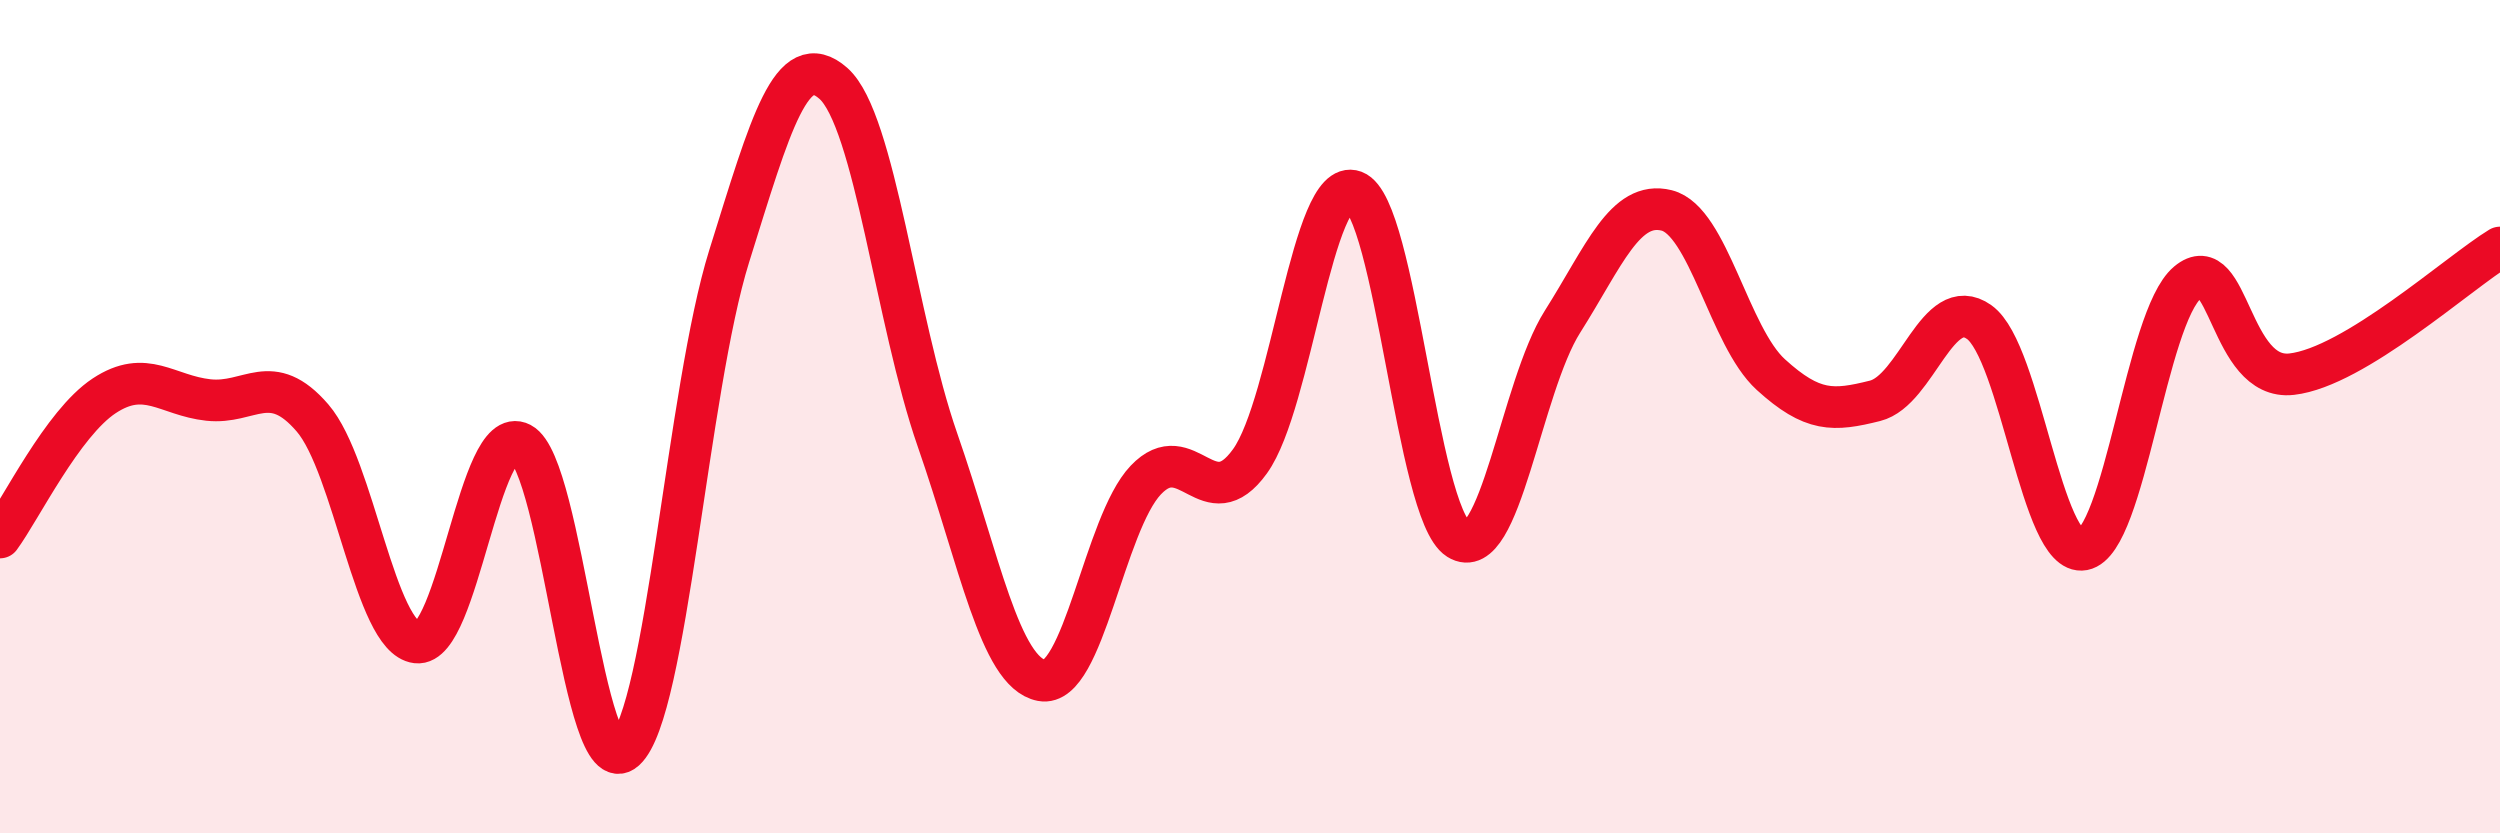
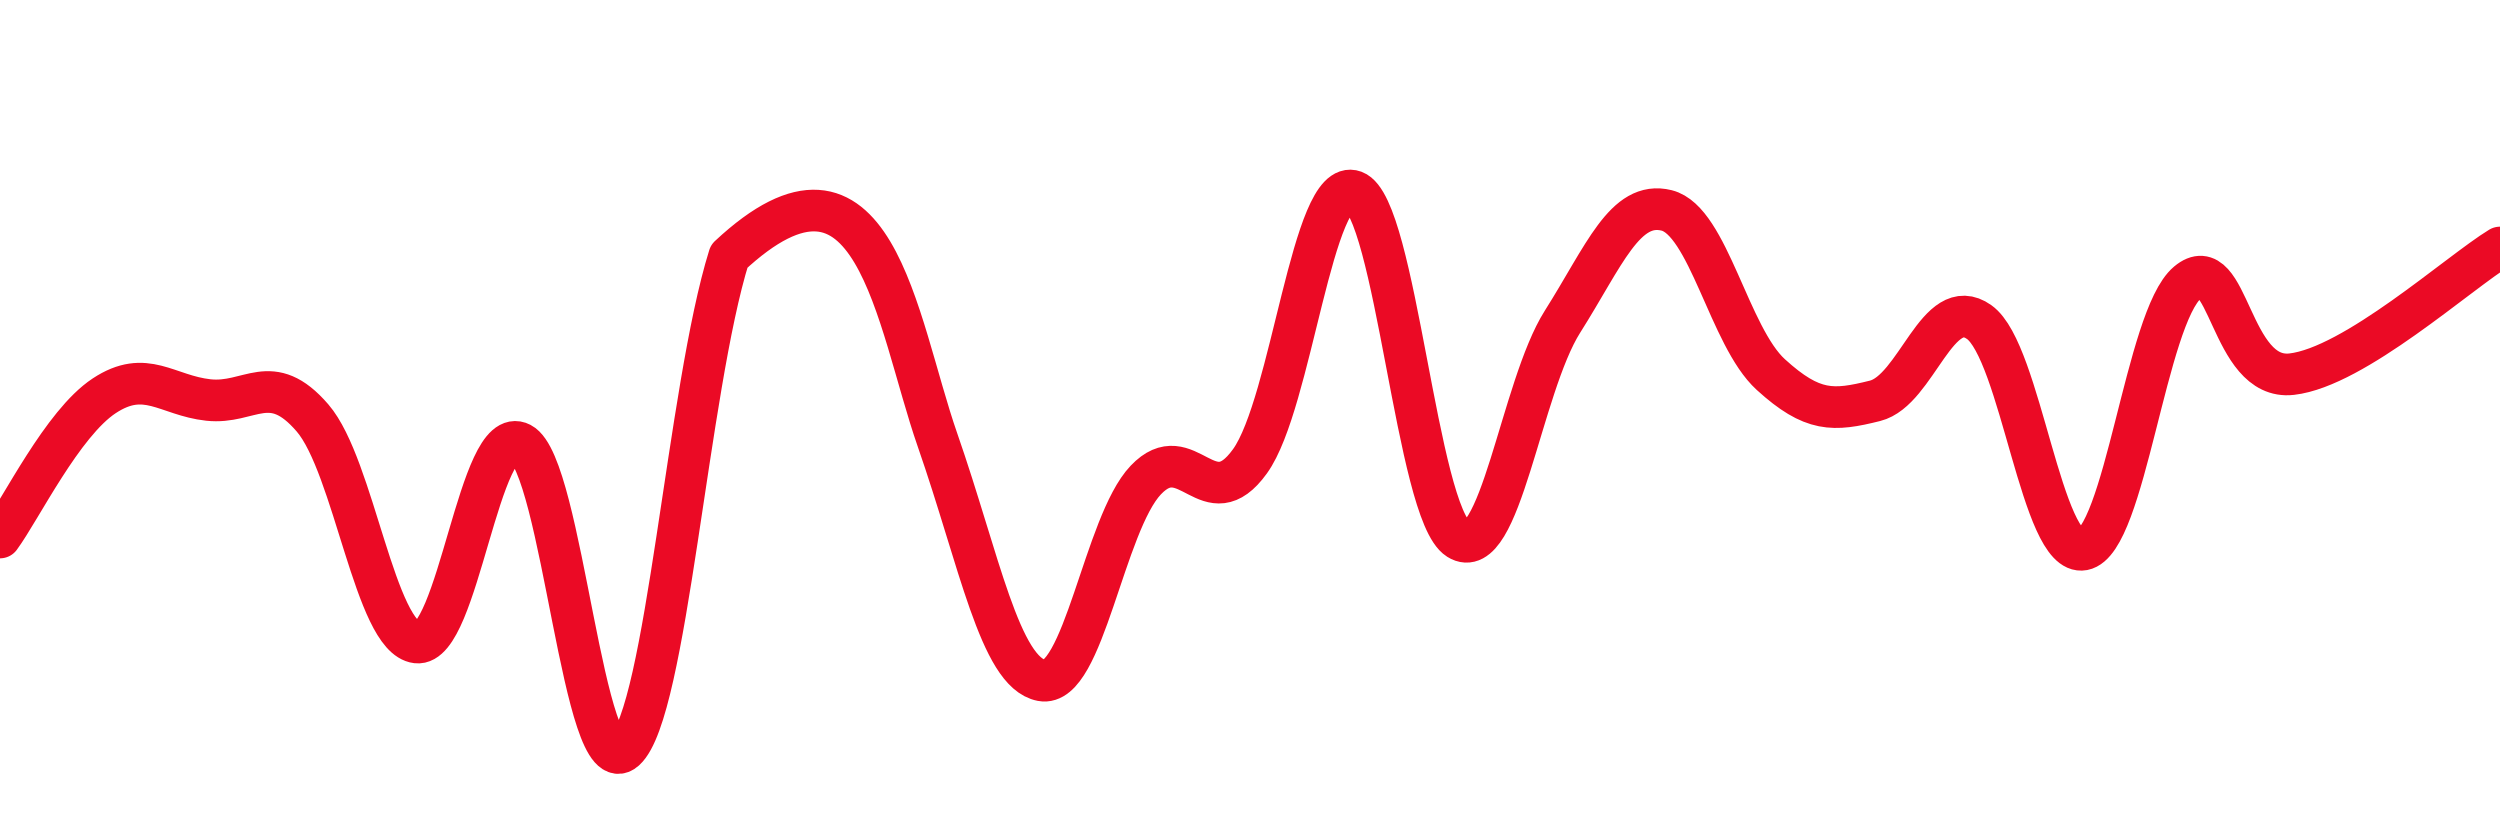
<svg xmlns="http://www.w3.org/2000/svg" width="60" height="20" viewBox="0 0 60 20">
-   <path d="M 0,12.9 C 0.5,12.22 1.5,10.16 2.5,9.5 C 3.5,8.84 4,9.49 5,9.6 C 6,9.71 6.5,8.87 7.5,10.03 C 8.5,11.19 9,15.3 10,15.42 C 11,15.54 11.5,10.12 12.5,10.64 C 13.5,11.16 14,18.9 15,18 C 16,17.1 16.5,9.35 17.5,6.15 C 18.5,2.95 19,1.12 20,2 C 21,2.88 21.5,7.69 22.5,10.56 C 23.5,13.43 24,16.14 25,16.33 C 26,16.52 26.5,12.57 27.5,11.52 C 28.5,10.47 29,12.46 30,11.07 C 31,9.68 31.5,4.22 32.5,4.59 C 33.5,4.96 34,12.31 35,12.94 C 36,13.57 36.5,9.3 37.5,7.72 C 38.5,6.14 39,4.8 40,5.05 C 41,5.3 41.5,8.08 42.5,8.99 C 43.5,9.9 44,9.87 45,9.62 C 46,9.37 46.5,7.02 47.5,7.73 C 48.5,8.44 49,13.38 50,13.19 C 51,13 51.5,7.62 52.5,6.78 C 53.5,5.94 53.5,9.15 55,8.98 C 56.5,8.81 59,6.55 60,5.94L60 20L0 20Z" fill="#EB0A25" opacity="0.1" stroke-linecap="round" stroke-linejoin="round" />
-   <path d="M 0,12.9 C 0.5,12.22 1.5,10.16 2.5,9.5 C 3.5,8.84 4,9.49 5,9.6 C 6,9.71 6.5,8.87 7.5,10.03 C 8.5,11.19 9,15.3 10,15.42 C 11,15.54 11.5,10.12 12.5,10.64 C 13.5,11.16 14,18.9 15,18 C 16,17.1 16.5,9.35 17.5,6.15 C 18.5,2.95 19,1.12 20,2 C 21,2.88 21.5,7.69 22.5,10.56 C 23.5,13.43 24,16.14 25,16.33 C 26,16.52 26.5,12.57 27.5,11.52 C 28.5,10.47 29,12.46 30,11.07 C 31,9.68 31.5,4.22 32.5,4.59 C 33.5,4.96 34,12.31 35,12.94 C 36,13.57 36.5,9.3 37.5,7.72 C 38.5,6.14 39,4.8 40,5.05 C 41,5.3 41.5,8.08 42.5,8.99 C 43.5,9.9 44,9.87 45,9.62 C 46,9.37 46.5,7.02 47.5,7.73 C 48.5,8.44 49,13.38 50,13.19 C 51,13 51.5,7.62 52.5,6.78 C 53.5,5.94 53.5,9.15 55,8.98 C 56.5,8.81 59,6.55 60,5.94" stroke="#EB0A25" stroke-width="1" fill="none" stroke-linecap="round" stroke-linejoin="round" />
+   <path d="M 0,12.9 C 0.5,12.22 1.5,10.16 2.5,9.5 C 3.5,8.84 4,9.49 5,9.6 C 6,9.71 6.5,8.87 7.5,10.03 C 8.5,11.19 9,15.3 10,15.42 C 11,15.54 11.5,10.12 12.5,10.64 C 13.5,11.16 14,18.9 15,18 C 16,17.1 16.5,9.35 17.5,6.15 C 21,2.88 21.5,7.69 22.5,10.56 C 23.5,13.43 24,16.14 25,16.33 C 26,16.52 26.5,12.57 27.5,11.52 C 28.5,10.47 29,12.46 30,11.07 C 31,9.68 31.5,4.22 32.5,4.59 C 33.5,4.96 34,12.31 35,12.94 C 36,13.57 36.5,9.3 37.5,7.72 C 38.5,6.14 39,4.8 40,5.05 C 41,5.3 41.5,8.08 42.5,8.99 C 43.5,9.9 44,9.87 45,9.62 C 46,9.37 46.5,7.02 47.5,7.73 C 48.5,8.44 49,13.38 50,13.19 C 51,13 51.5,7.62 52.5,6.78 C 53.5,5.94 53.5,9.15 55,8.98 C 56.5,8.81 59,6.55 60,5.94" stroke="#EB0A25" stroke-width="1" fill="none" stroke-linecap="round" stroke-linejoin="round" />
</svg>